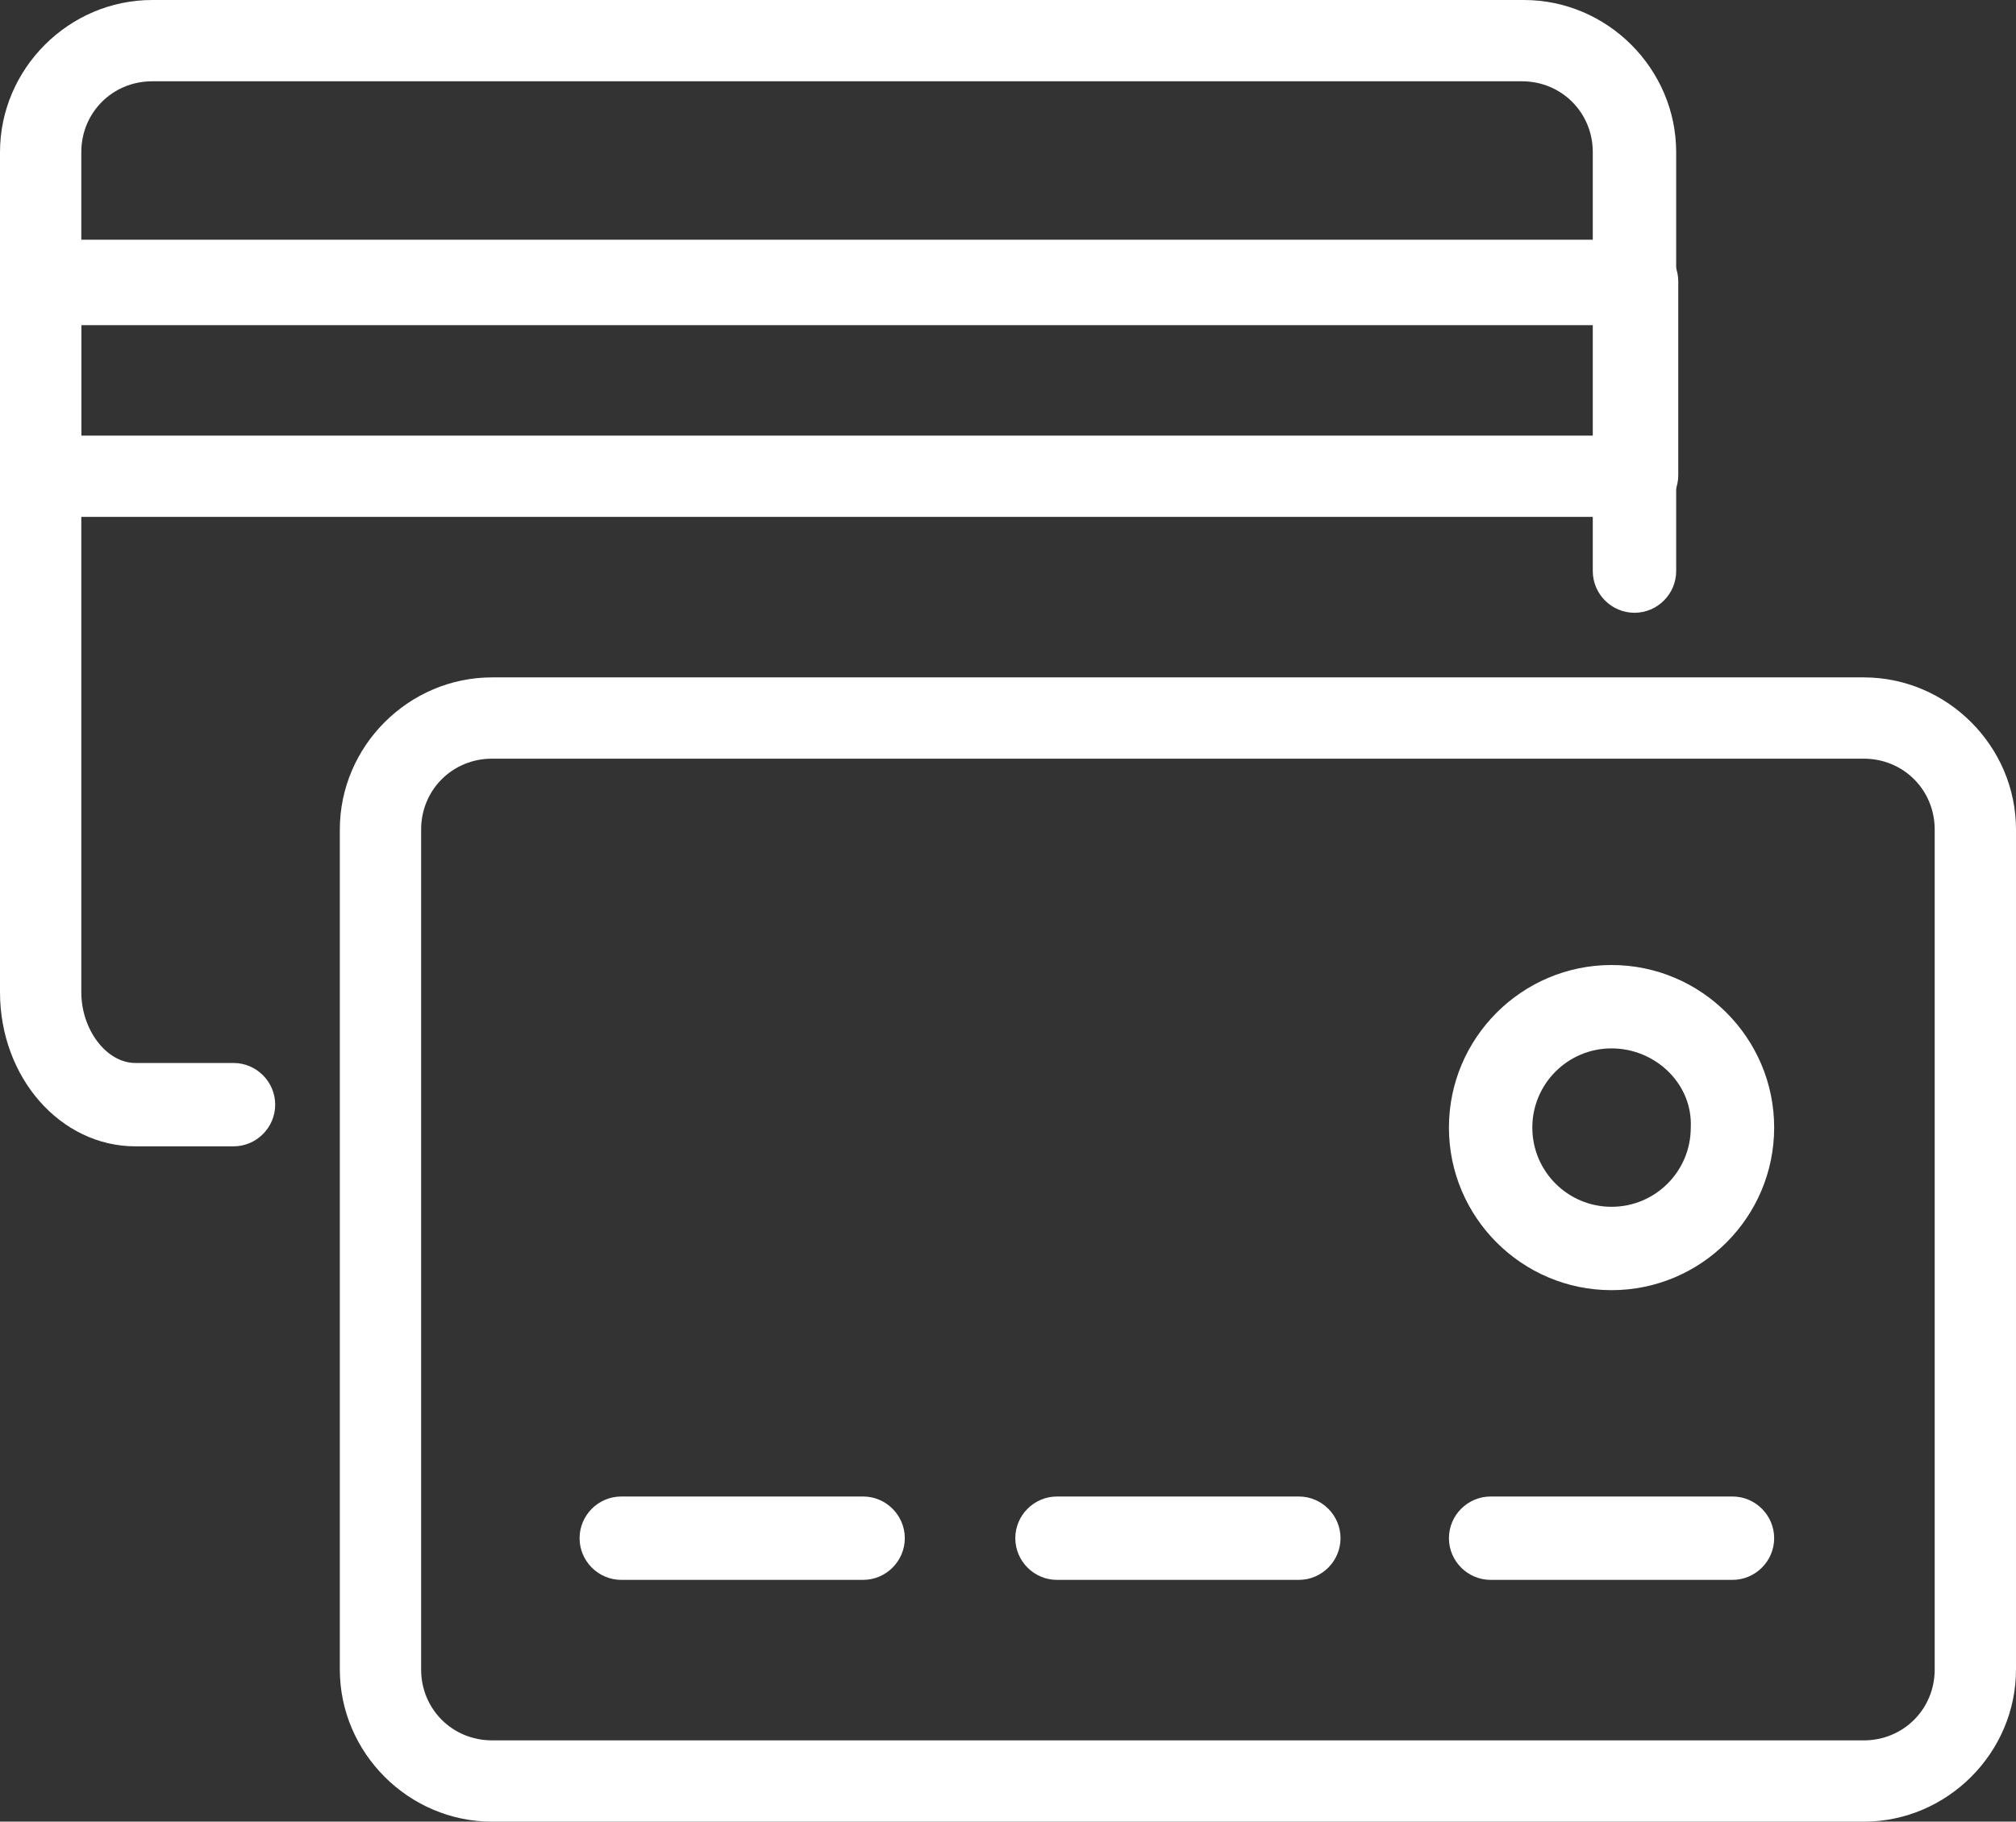
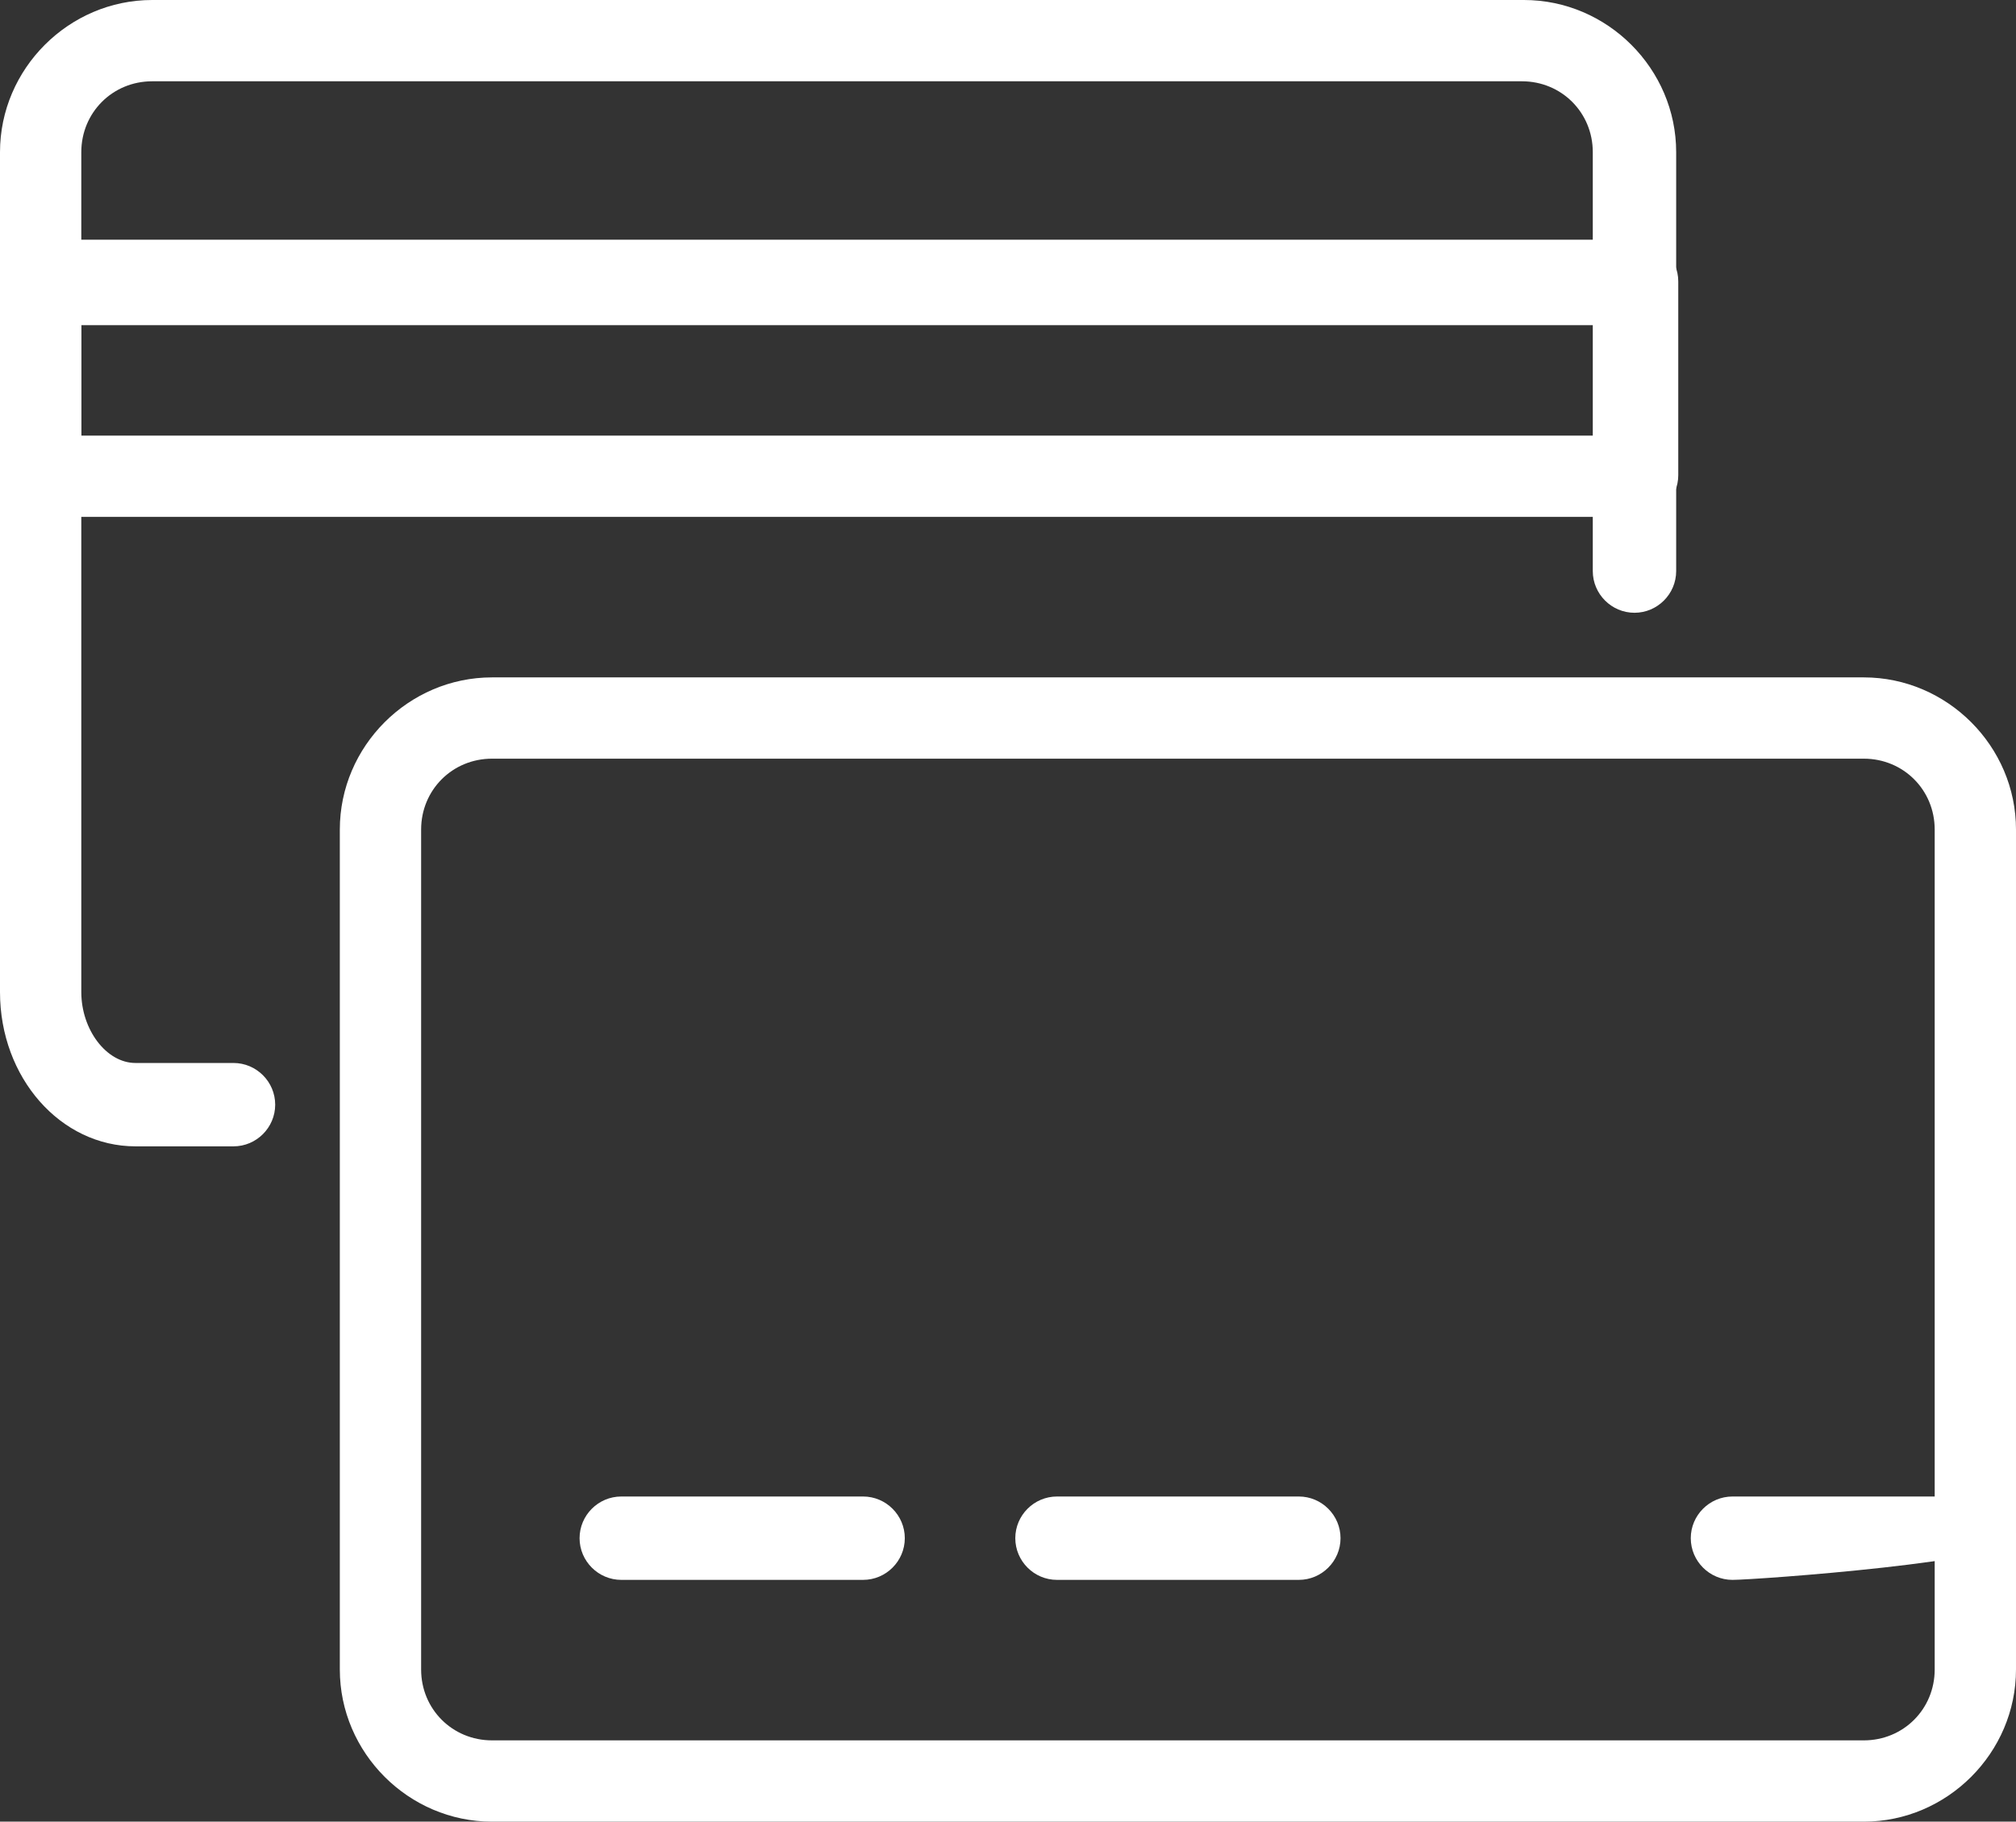
<svg xmlns="http://www.w3.org/2000/svg" version="1.1" x="0px" y="0px" viewBox="0 0 96.7 87.4" style="enable-background:new 0 0 96.7 87.4;" xml:space="preserve">
  <rect x="0" y="0" width="96.7" height="87.4" fill="#333333" stroke="none" />
  <style type="text/css"> .st0{fill:#FFFFFF;} </style>
  <g id="base-size"> </g>
  <g id="icon">
    <g>
      <path class="st0" d="M11.2,55H6.5C2.9,55,0,51.7,0,47.6V7.3C0,3.3,3.3,0,7.3,0h65.8c4,0,7.3,3.3,7.3,7.3v20.1c0,1.1-0.9,2-2,2 s-2-0.9-2-2V7.3c0-1.9-1.5-3.4-3.4-3.4H7.3c-1.9,0-3.4,1.5-3.4,3.4v40.3c0,1.8,1.2,3.4,2.6,3.4h4.7c1.1,0,2,0.9,2,2 S12.3,55,11.2,55z" />
      <path class="st0" d="M78.5,24.8H2c-1.1,0-2-0.9-2-2v-9.3c0-1.1,0.9-2,2-2h76.5c1.1,0,2,0.9,2,2v9.3C80.5,23.9,79.6,24.8,78.5,24.8 z M3.9,20.9h72.6v-5.3H3.9V20.9z" />
      <path class="st0" d="M89.4,87.4H23.6c-4,0-7.3-3.3-7.3-7.3V39.8c0-4,3.3-7.3,7.3-7.3h65.8c4,0,7.3,3.3,7.3,7.3v40.3 C96.7,84.1,93.4,87.4,89.4,87.4z M23.6,36.4c-1.9,0-3.4,1.5-3.4,3.4v40.3c0,1.9,1.5,3.4,3.4,3.4h65.8c1.9,0,3.4-1.5,3.4-3.4V39.8 c0-1.9-1.5-3.4-3.4-3.4H23.6z" />
      <path class="st0" d="M41.4,75.8H29.8c-1.1,0-2-0.9-2-2s0.9-2,2-2h11.6c1.1,0,2,0.9,2,2S42.5,75.8,41.4,75.8z" />
      <path class="st0" d="M62.3,75.8H50.7c-1.1,0-2-0.9-2-2s0.9-2,2-2h11.6c1.1,0,2,0.9,2,2S63.4,75.8,62.3,75.8z" />
-       <path class="st0" d="M83.1,75.8H71.5c-1.1,0-2-0.9-2-2s0.9-2,2-2h11.6c1.1,0,2,0.9,2,2S84.2,75.8,83.1,75.8z" />
-       <path class="st0" d="M77.3,61.9c-4.3,0-7.8-3.5-7.8-7.8c0-4.3,3.5-7.8,7.8-7.8c4.3,0,7.8,3.5,7.8,7.8 C85.1,58.4,81.6,61.9,77.3,61.9z M77.3,50.3c-2.1,0-3.8,1.7-3.8,3.8c0,2.1,1.7,3.8,3.8,3.8c2.1,0,3.8-1.7,3.8-3.8 C81.2,52,79.4,50.3,77.3,50.3z" />
+       <path class="st0" d="M83.1,75.8c-1.1,0-2-0.9-2-2s0.9-2,2-2h11.6c1.1,0,2,0.9,2,2S84.2,75.8,83.1,75.8z" />
    </g>
  </g>
  <g id="title"> </g>
</svg>